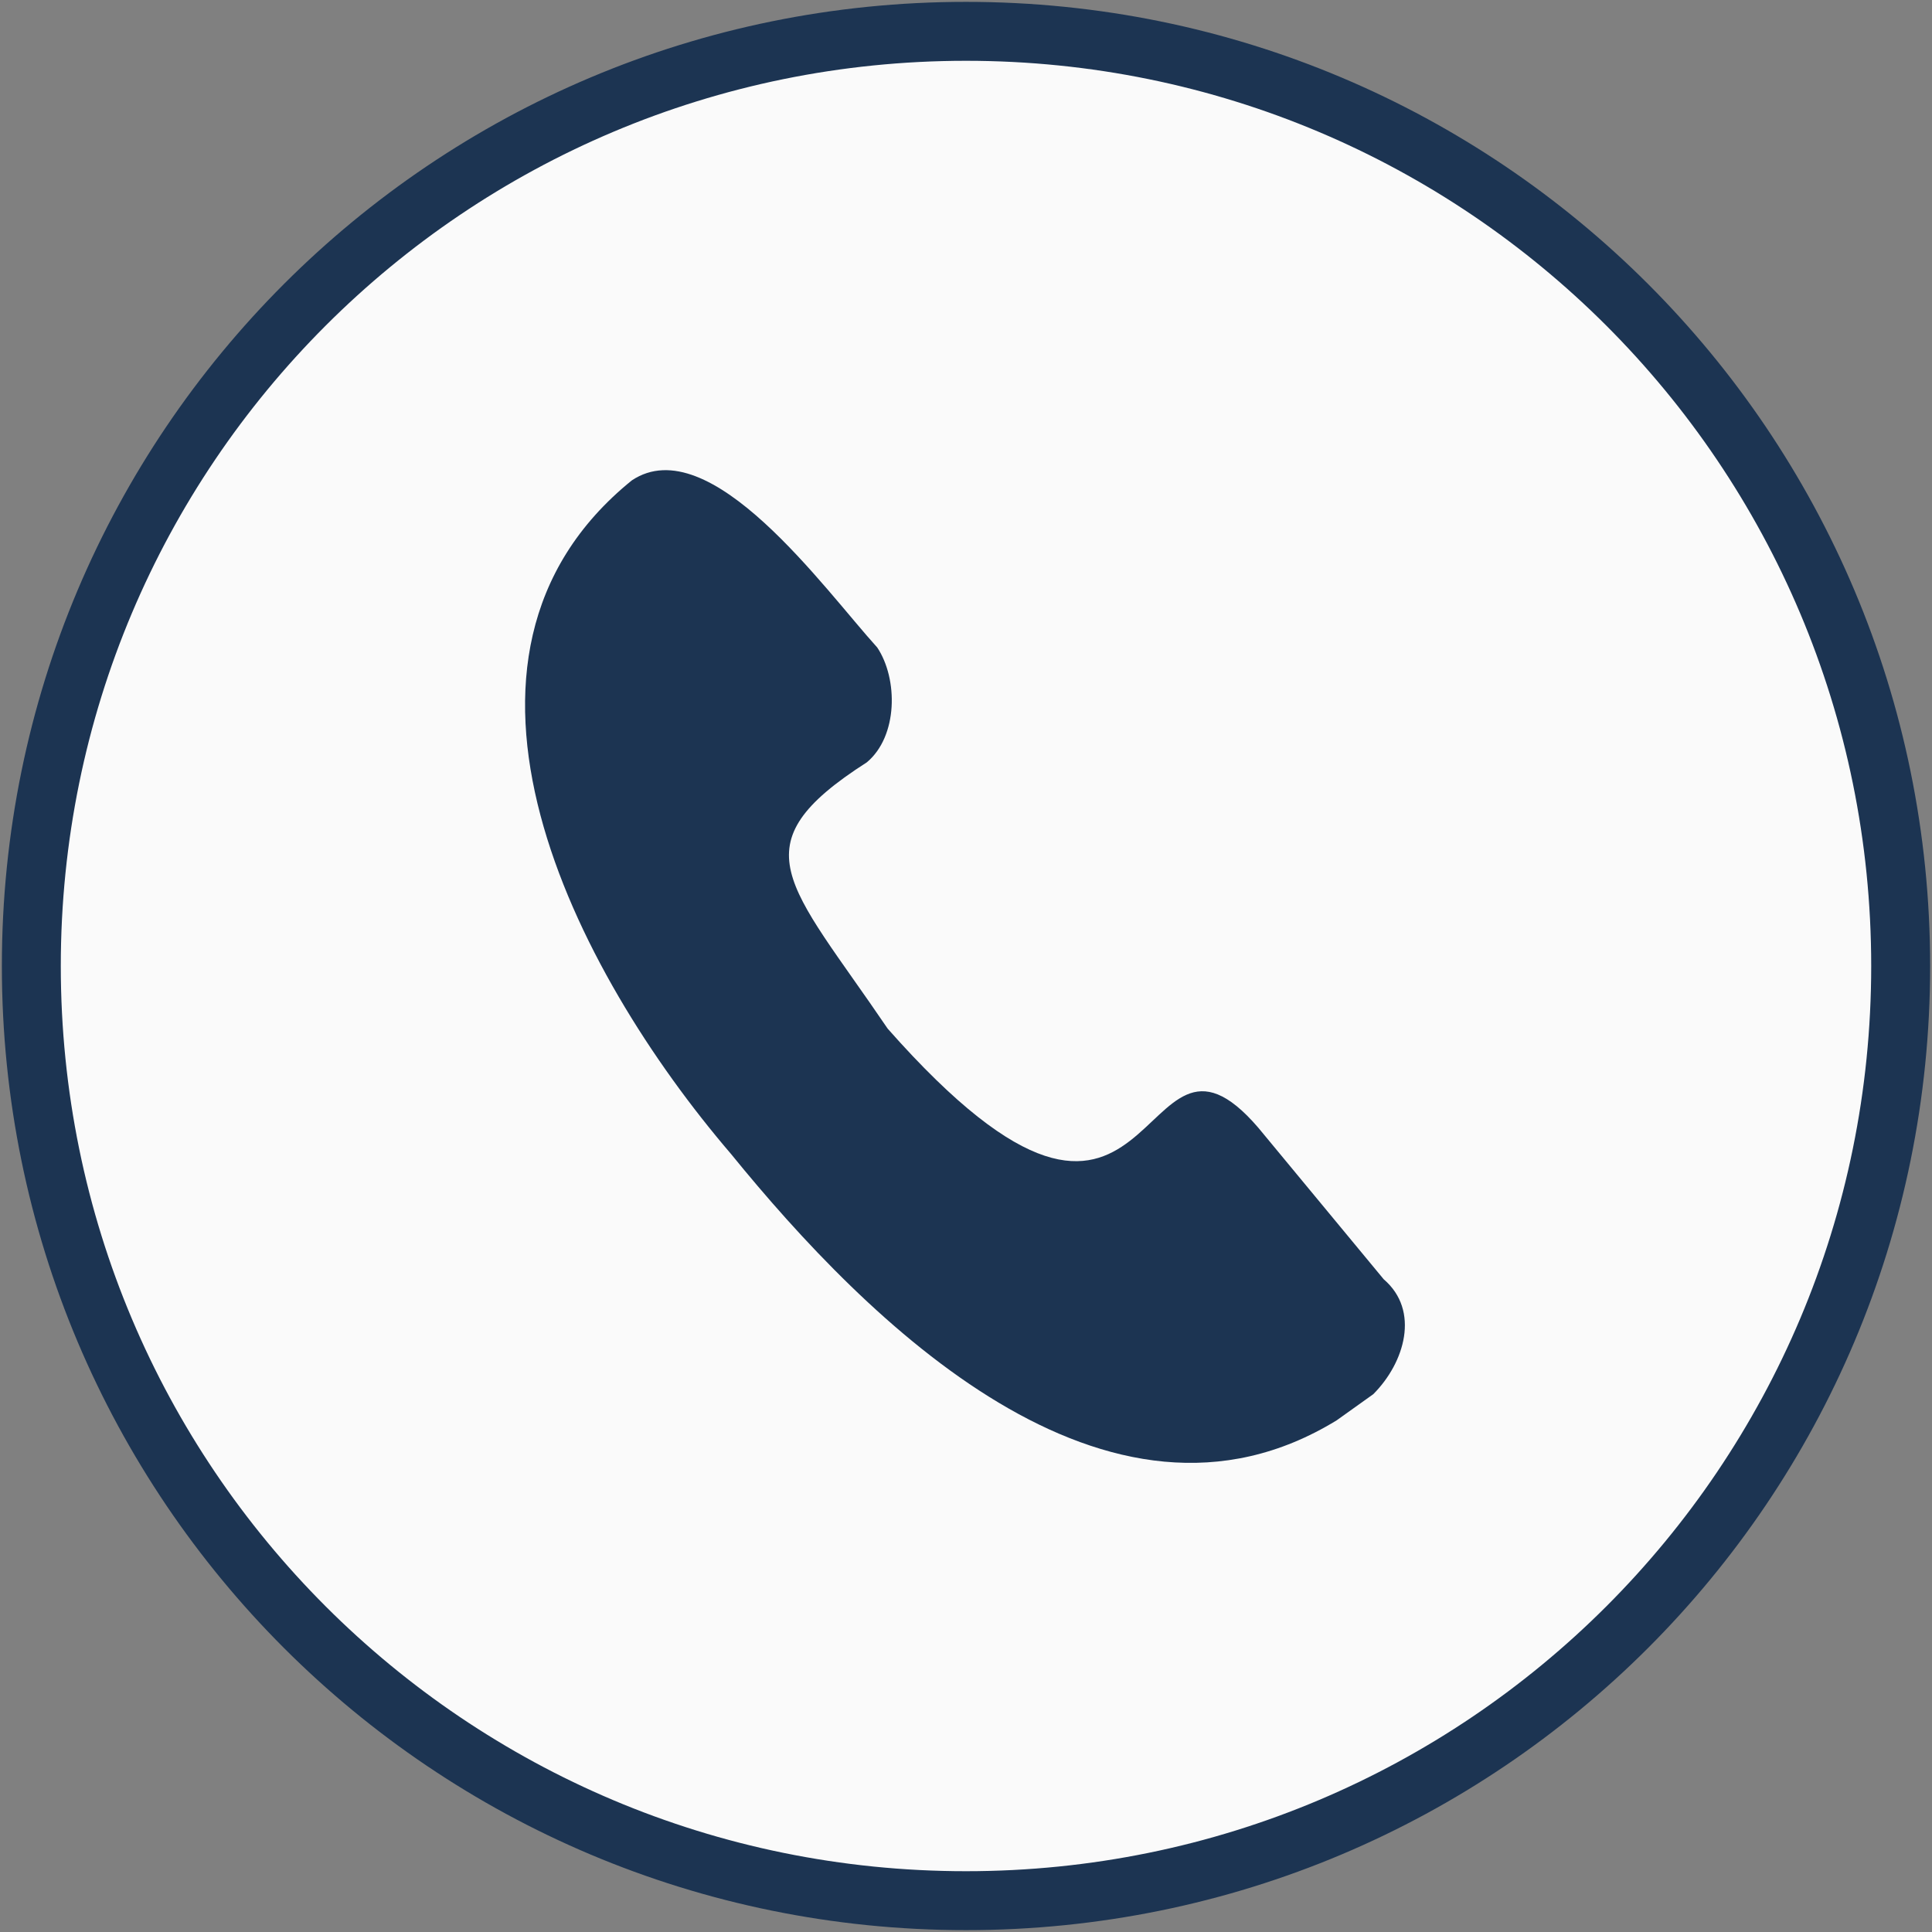
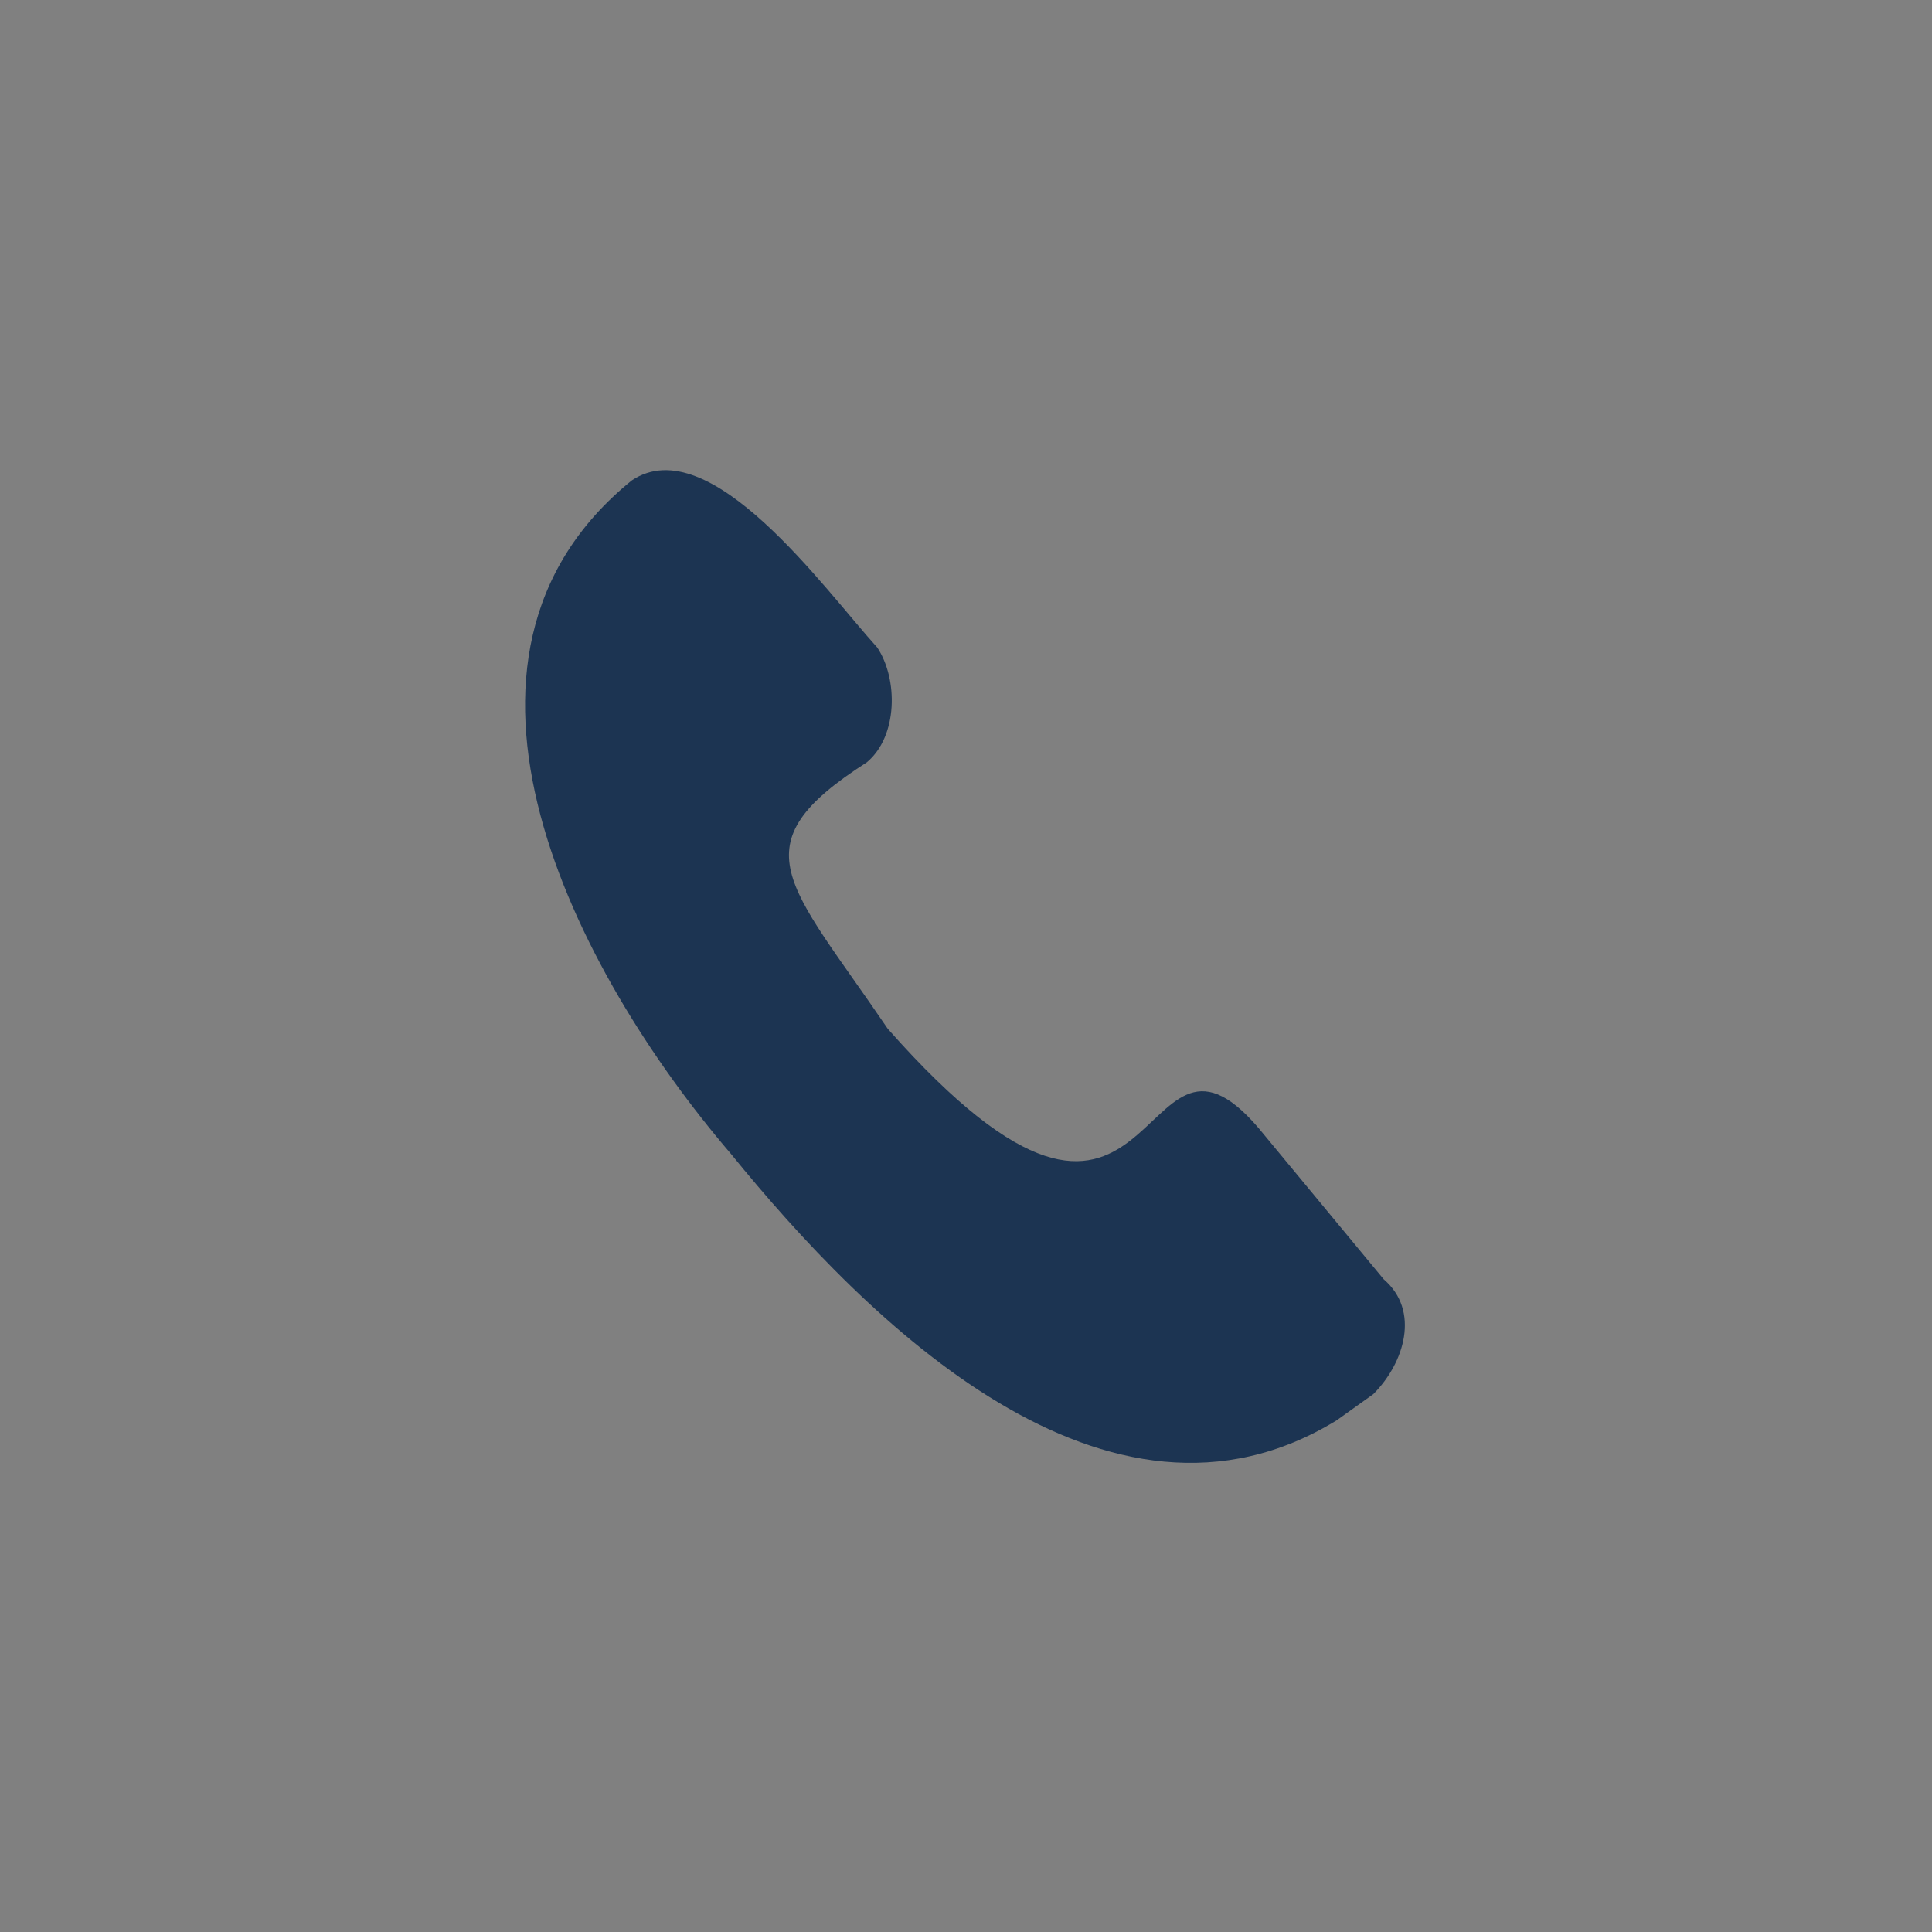
<svg xmlns="http://www.w3.org/2000/svg" xml:space="preserve" width="193px" height="193px" version="1.1" style="shape-rendering:geometricPrecision; text-rendering:geometricPrecision; image-rendering:optimizeQuality; fill-rule:evenodd; clip-rule:evenodd" viewBox="0 0 370 370">
  <rect x="0" y="0" width="370" height="370" fill="#808080" stroke="none" />
  <defs>
    <style type="text/css">
   
    .str0 {stroke:#1C3452;stroke-width:11.286}
    .fil0 {fill:#FAFAFA}
    .fil1 {fill:#1C3452;fill-rule:nonzero}
   
  </style>
  </defs>
  <g id="Слой_x0020_1">
-     <path class="fil0 str0" d="M185 364c99,0 179,-80 179,-179 0,-99 -80,-179 -179,-179 -99,0 -179,80 -179,179 0,99 80,179 179,179z" />
    <path class="fil1" d="M168 124c4,6 4,17 -2,22 -25,16 -15,23 4,51 53,60 47,-9 71,19l24 29c7,6 4,16 -2,22l-7 5c-44,27 -90,-19 -116,-51 -30,-35 -61,-95 -19,-129 15,-10 37,21 47,32l0 0z" />
  </g>
</svg>